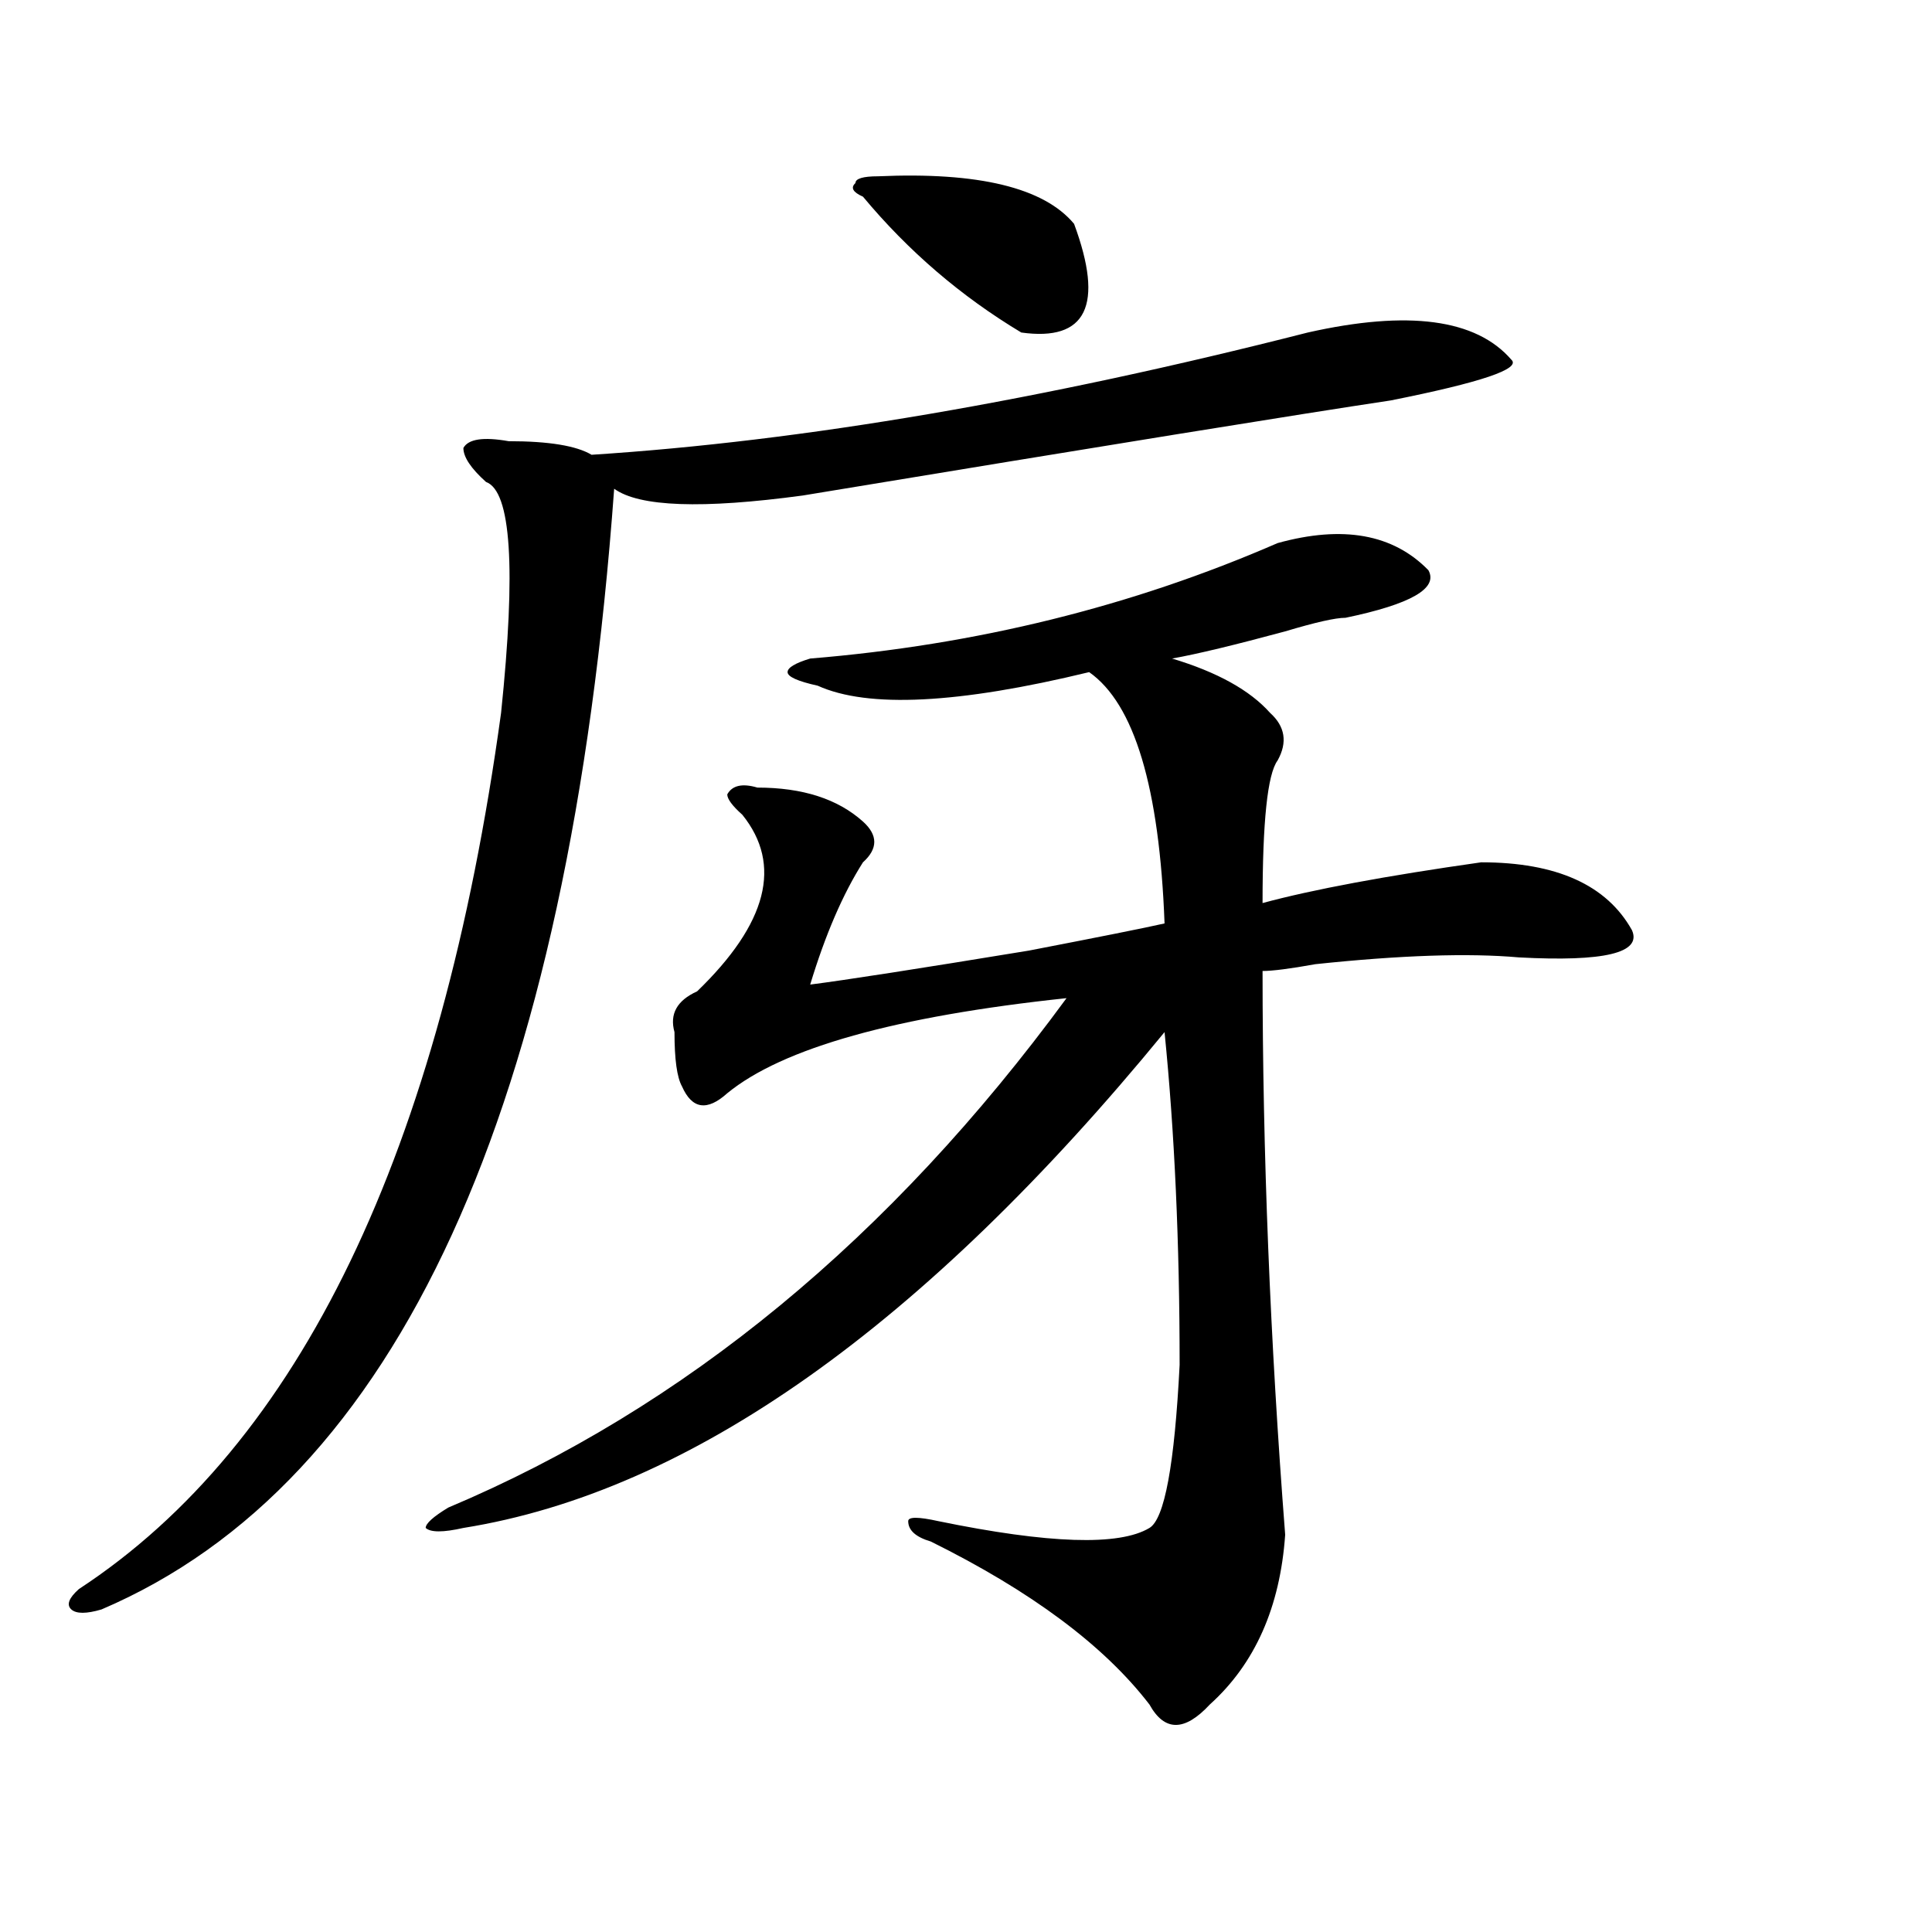
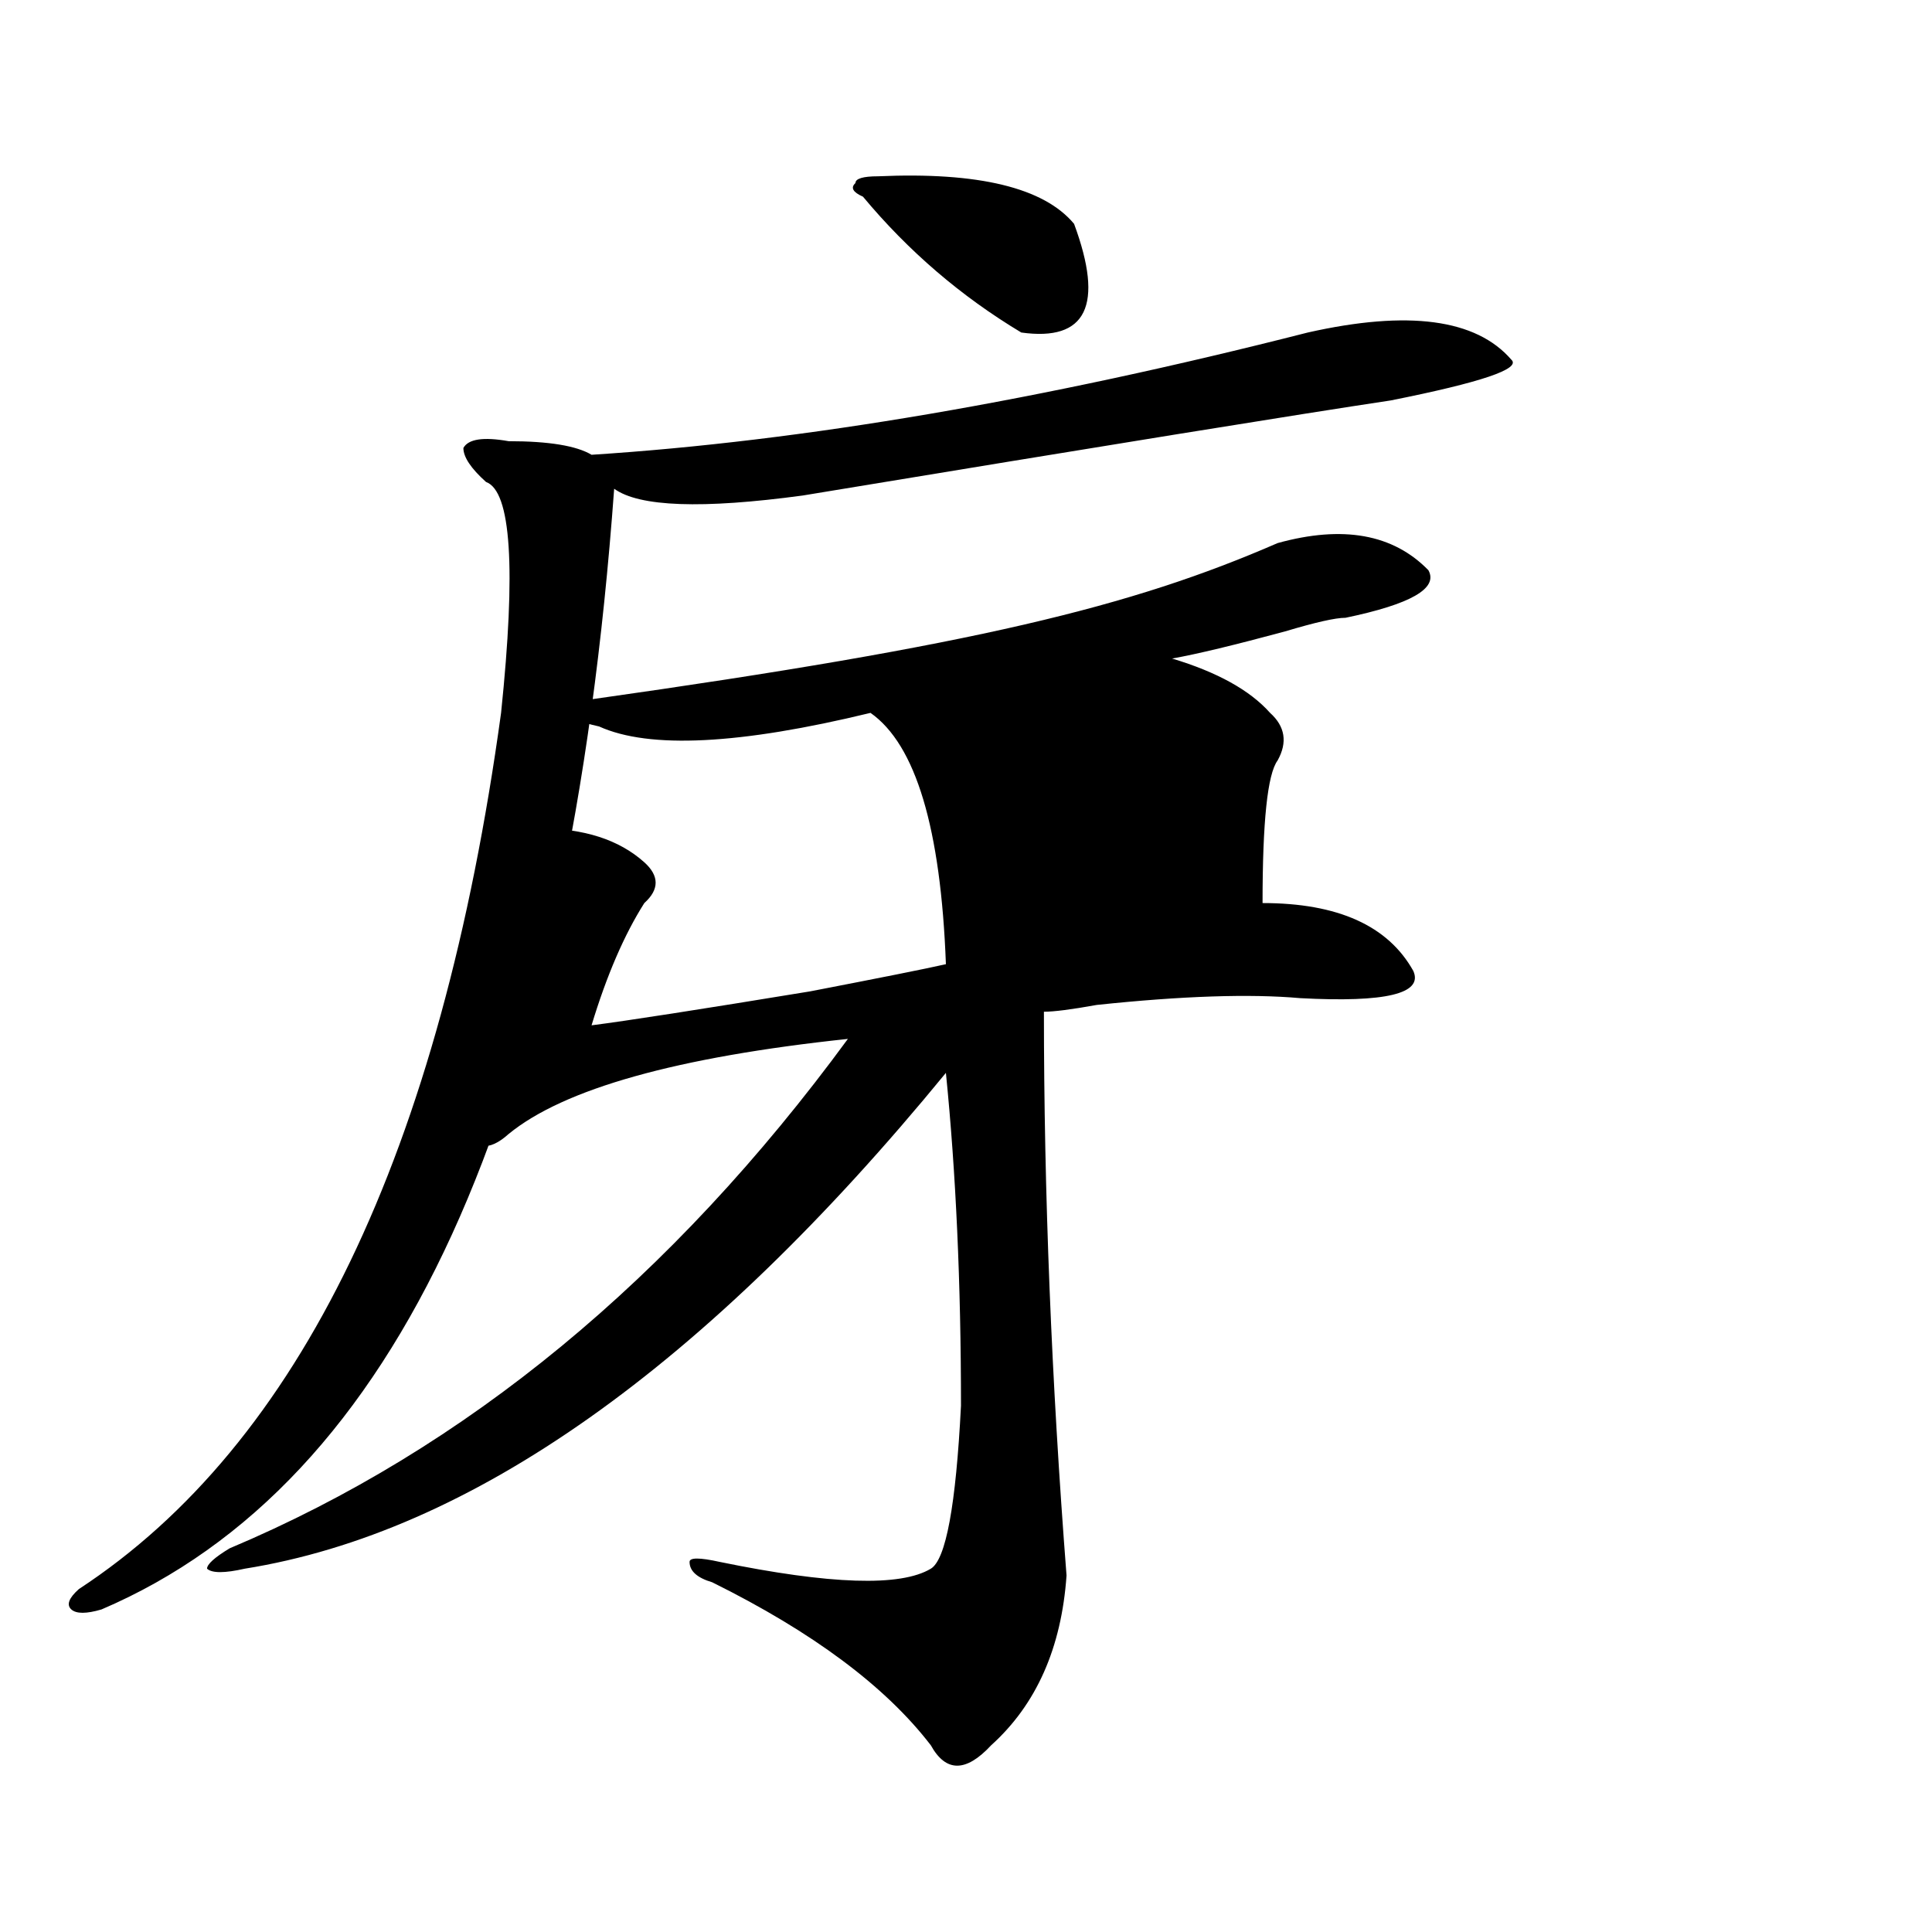
<svg xmlns="http://www.w3.org/2000/svg" version="1.1" id="图层_1" x="0px" y="0px" width="1000px" height="1000px" viewBox="0 0 1000 1000" enable-background="new 0 0 1000 1000" xml:space="preserve">
-   <path d="M676.91,172.109c52.011-11.7,87.132-7.031,105.363,14.063c5.183,4.724-15.609,11.755-62.438,21.094  c-46.828,7.031-148.289,23.456-304.383,49.219c-52.072,7.031-84.571,5.878-97.559-3.516  C294.48,574.099,206.007,767.458,52.535,833.047c-7.805,2.307-13.049,2.307-15.609,0c-2.622-2.362-1.342-5.878,3.902-10.547  c114.448-74.981,187.313-226.153,218.531-453.516c7.805-74.981,5.183-114.808-7.805-119.531  c-7.805-7.031-11.707-12.854-11.707-17.578c2.561-4.669,10.365-5.823,23.414-3.516c20.792,0,35.121,2.362,42.926,7.031  C415.453,228.359,538.986,207.266,676.91,172.109z M661.301,281.094c33.779-9.339,59.815-4.669,78.047,14.063  c5.183,9.394-9.146,17.578-42.926,24.609c-5.244,0-15.609,2.362-31.219,7.031c-26.036,7.031-45.548,11.755-58.535,14.063  c23.414,7.031,40.304,16.425,50.73,28.125c7.805,7.031,9.085,15.271,3.902,24.609c-5.244,7.031-7.805,31.641-7.805,73.828  c25.975-7.031,63.718-14.063,113.168-21.094c39.023,0,64.998,11.755,78.047,35.156c5.183,11.755-14.329,16.425-58.535,14.063  c-26.036-2.308-61.157-1.153-105.363,3.516c-13.049,2.362-22.134,3.516-27.316,3.516c0,93.769,3.902,191.052,11.707,291.797  c-2.622,37.463-15.609,66.797-39.023,87.891c-13.049,14.063-23.414,14.063-31.219,0c-23.414-30.487-61.157-58.612-113.168-84.375  c-7.805-2.308-11.707-5.823-11.707-10.547c0-2.308,5.183-2.308,15.609,0c57.193,11.755,93.656,12.909,109.266,3.516  c7.805-4.669,12.987-32.794,15.609-84.375c0-63.281-2.622-120.685-7.805-172.266c-124.875,152.38-245.848,237.909-362.918,256.641  c-10.427,2.362-16.951,2.362-19.512,0c0-2.308,3.902-5.823,11.707-10.547c122.253-51.526,228.896-139.417,319.992-263.672  c-88.474,9.394-147.009,25.817-175.605,49.219c-10.427,9.394-18.231,8.239-23.414-3.516c-2.622-4.669-3.902-14.063-3.902-28.125  c-2.622-9.339,1.28-16.37,11.707-21.094c36.401-35.156,44.206-65.589,23.414-91.406c-5.244-4.669-7.805-8.185-7.805-10.547  c2.561-4.669,7.805-5.823,15.609-3.516c23.414,0,41.584,5.878,54.633,17.578c7.805,7.031,7.805,14.063,0,21.094  c-10.427,16.425-19.512,37.519-27.316,63.281c18.17-2.308,55.913-8.185,113.168-17.578c36.401-7.031,59.815-11.7,70.242-14.063  c-2.622-70.313-15.609-113.653-39.023-130.078c-67.682,16.425-114.51,18.786-140.484,7.031c-10.427-2.308-15.609-4.669-15.609-7.031  c0-2.308,3.902-4.669,11.707-7.031C505.207,333.828,585.814,313.942,661.301,281.094z M454.477,91.25  c52.011-2.308,85.852,5.878,101.461,24.609c15.609,42.188,6.463,60.974-27.316,56.25c-31.219-18.731-58.535-42.188-81.949-70.313  c-5.244-2.308-6.524-4.669-3.902-7.031C442.77,92.458,446.672,91.25,454.477,91.25z" />
+   <path d="M676.91,172.109c52.011-11.7,87.132-7.031,105.363,14.063c5.183,4.724-15.609,11.755-62.438,21.094  c-46.828,7.031-148.289,23.456-304.383,49.219c-52.072,7.031-84.571,5.878-97.559-3.516  C294.48,574.099,206.007,767.458,52.535,833.047c-7.805,2.307-13.049,2.307-15.609,0c-2.622-2.362-1.342-5.878,3.902-10.547  c114.448-74.981,187.313-226.153,218.531-453.516c7.805-74.981,5.183-114.808-7.805-119.531  c-7.805-7.031-11.707-12.854-11.707-17.578c2.561-4.669,10.365-5.823,23.414-3.516c20.792,0,35.121,2.362,42.926,7.031  C415.453,228.359,538.986,207.266,676.91,172.109z M661.301,281.094c33.779-9.339,59.815-4.669,78.047,14.063  c5.183,9.394-9.146,17.578-42.926,24.609c-5.244,0-15.609,2.362-31.219,7.031c-26.036,7.031-45.548,11.755-58.535,14.063  c23.414,7.031,40.304,16.425,50.73,28.125c7.805,7.031,9.085,15.271,3.902,24.609c-5.244,7.031-7.805,31.641-7.805,73.828  c39.023,0,64.998,11.755,78.047,35.156c5.183,11.755-14.329,16.425-58.535,14.063  c-26.036-2.308-61.157-1.153-105.363,3.516c-13.049,2.362-22.134,3.516-27.316,3.516c0,93.769,3.902,191.052,11.707,291.797  c-2.622,37.463-15.609,66.797-39.023,87.891c-13.049,14.063-23.414,14.063-31.219,0c-23.414-30.487-61.157-58.612-113.168-84.375  c-7.805-2.308-11.707-5.823-11.707-10.547c0-2.308,5.183-2.308,15.609,0c57.193,11.755,93.656,12.909,109.266,3.516  c7.805-4.669,12.987-32.794,15.609-84.375c0-63.281-2.622-120.685-7.805-172.266c-124.875,152.38-245.848,237.909-362.918,256.641  c-10.427,2.362-16.951,2.362-19.512,0c0-2.308,3.902-5.823,11.707-10.547c122.253-51.526,228.896-139.417,319.992-263.672  c-88.474,9.394-147.009,25.817-175.605,49.219c-10.427,9.394-18.231,8.239-23.414-3.516c-2.622-4.669-3.902-14.063-3.902-28.125  c-2.622-9.339,1.28-16.37,11.707-21.094c36.401-35.156,44.206-65.589,23.414-91.406c-5.244-4.669-7.805-8.185-7.805-10.547  c2.561-4.669,7.805-5.823,15.609-3.516c23.414,0,41.584,5.878,54.633,17.578c7.805,7.031,7.805,14.063,0,21.094  c-10.427,16.425-19.512,37.519-27.316,63.281c18.17-2.308,55.913-8.185,113.168-17.578c36.401-7.031,59.815-11.7,70.242-14.063  c-2.622-70.313-15.609-113.653-39.023-130.078c-67.682,16.425-114.51,18.786-140.484,7.031c-10.427-2.308-15.609-4.669-15.609-7.031  c0-2.308,3.902-4.669,11.707-7.031C505.207,333.828,585.814,313.942,661.301,281.094z M454.477,91.25  c52.011-2.308,85.852,5.878,101.461,24.609c15.609,42.188,6.463,60.974-27.316,56.25c-31.219-18.731-58.535-42.188-81.949-70.313  c-5.244-2.308-6.524-4.669-3.902-7.031C442.77,92.458,446.672,91.25,454.477,91.25z" />
</svg>